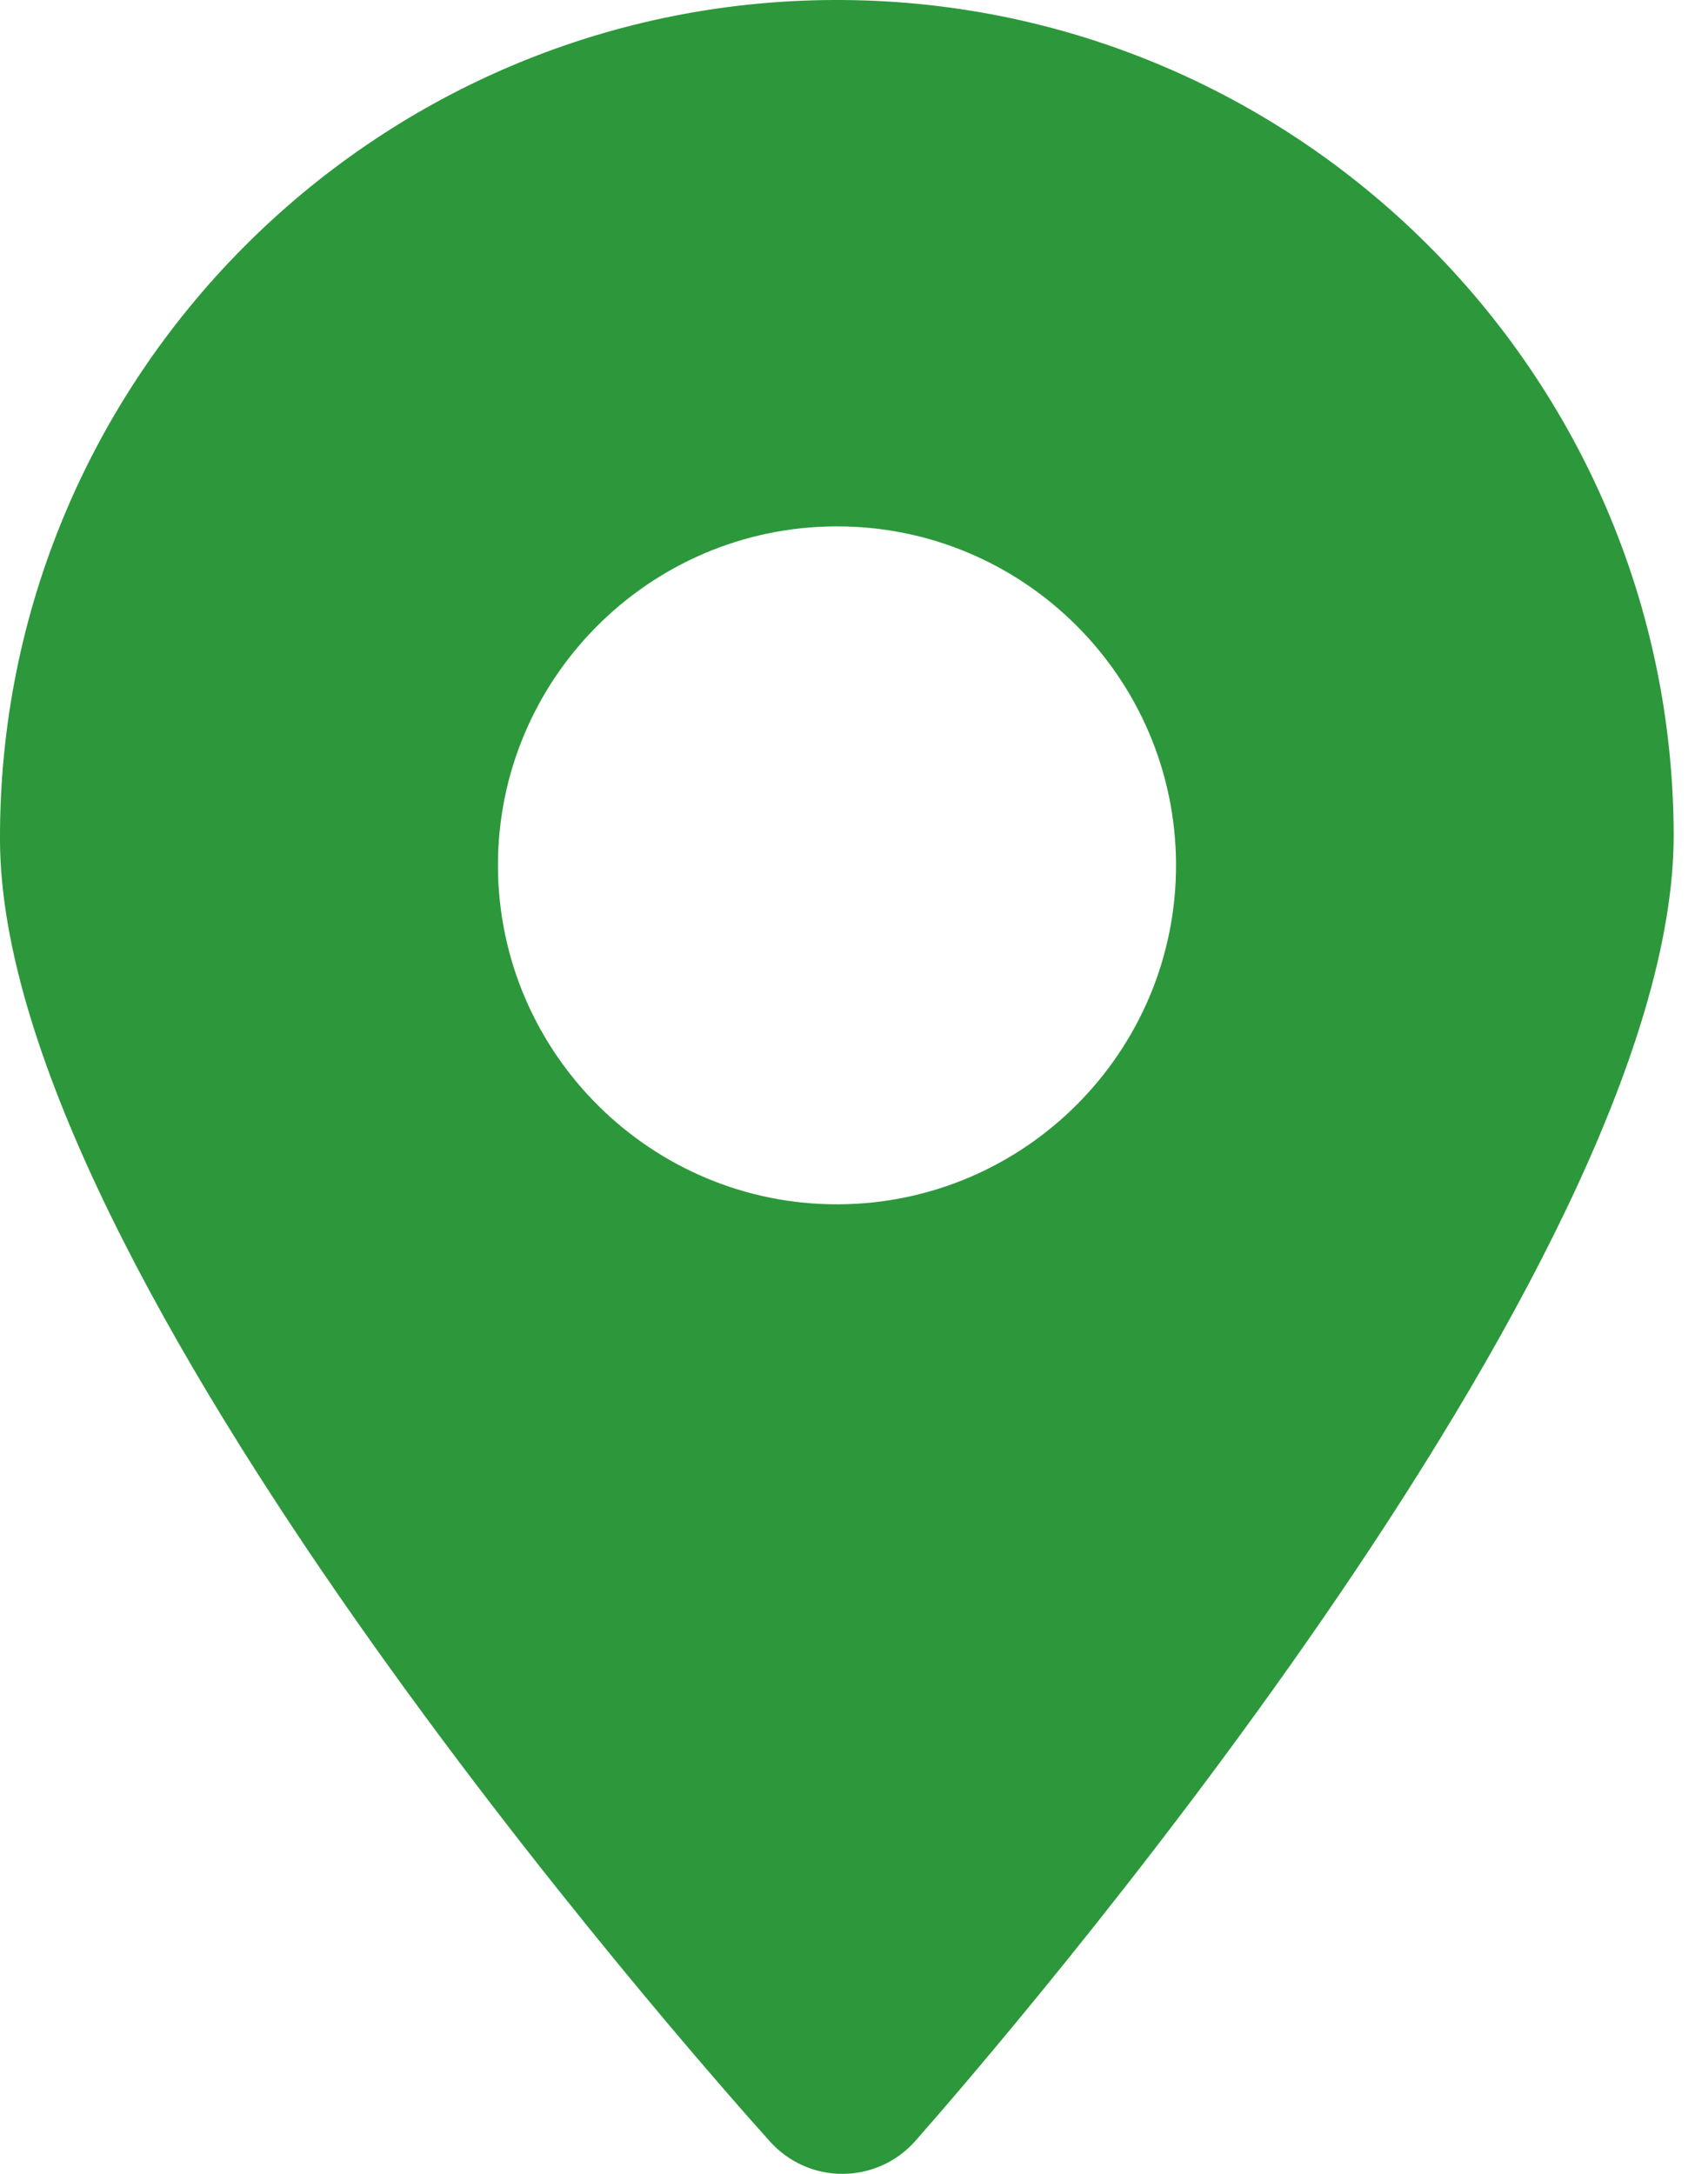
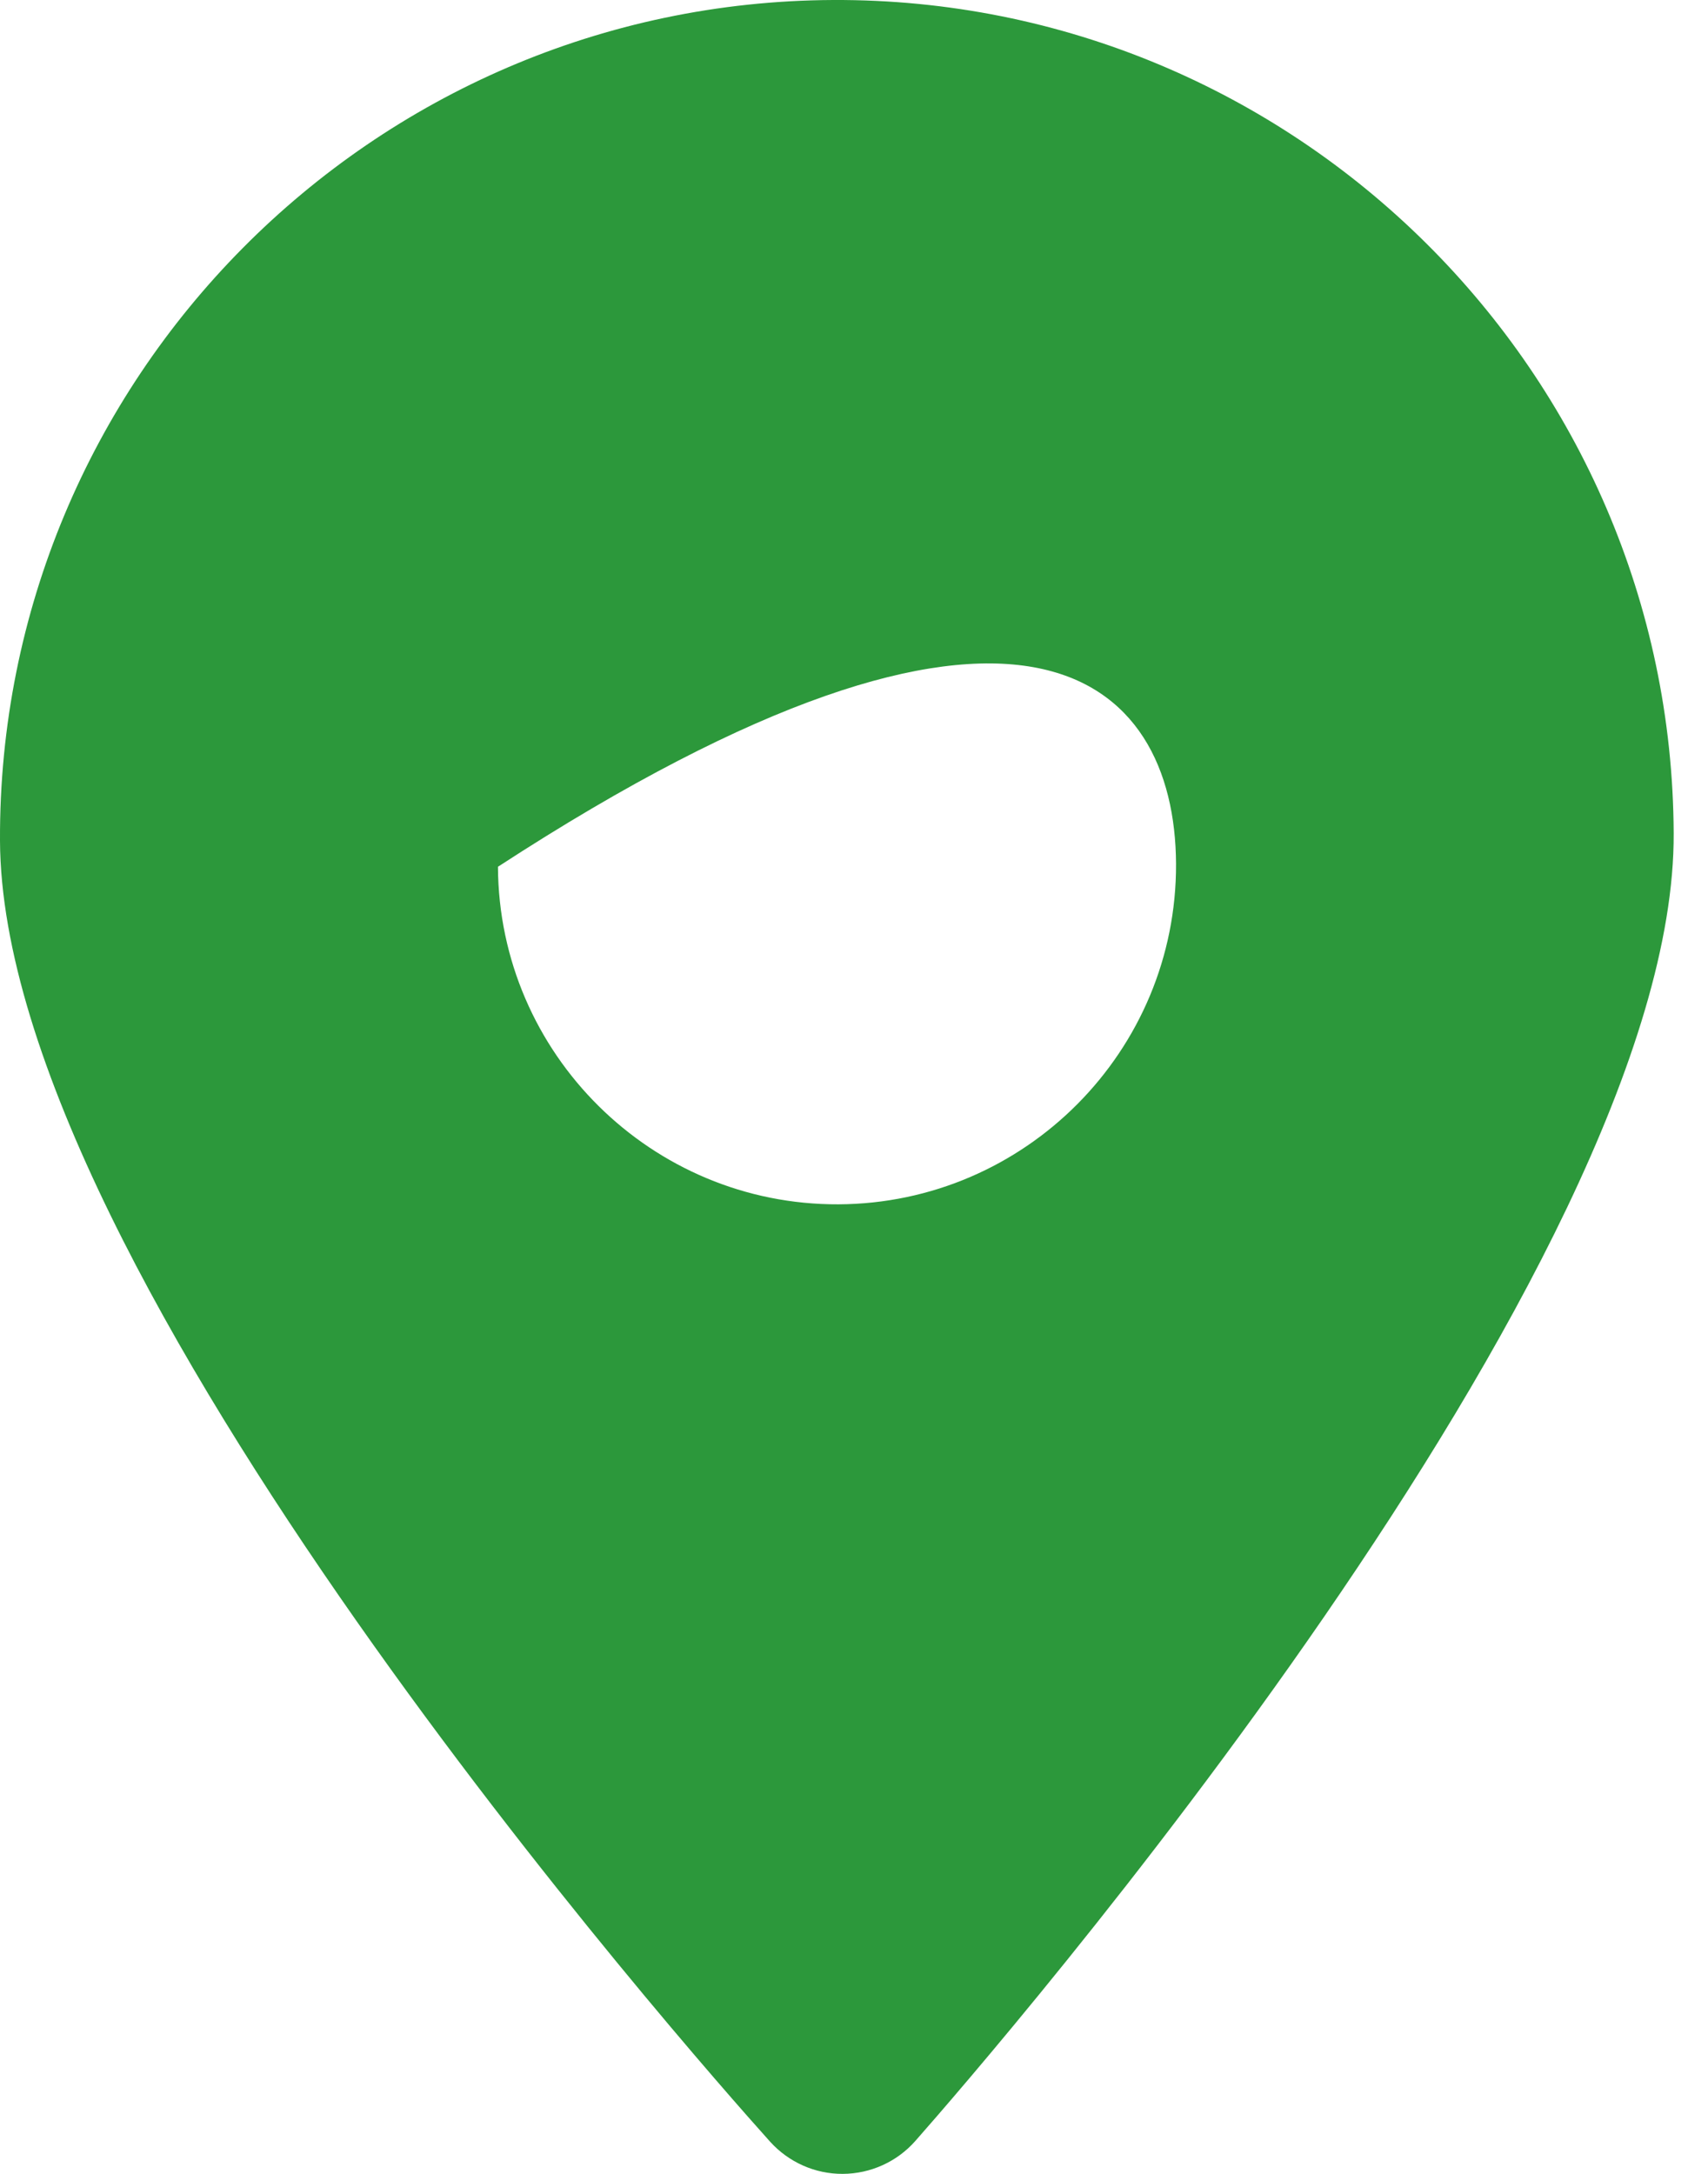
<svg xmlns="http://www.w3.org/2000/svg" width="11px" height="14px" viewBox="0 0 11 14" version="1.1">
  <title>定位</title>
  <desc>Created with Sketch.</desc>
  <g id="奔强电路官网" stroke="none" stroke-width="1" fill="none" fill-rule="evenodd">
    <g id="首页" transform="translate(-1344, -4319)" fill-rule="nonzero">
      <g id="定位" transform="translate(1341, 4318)">
-         <rect id="矩形" fill="#000000" opacity="0" x="0" y="0" width="16" height="16" />
-         <path d="M8.366,1 C5.394,1.013 2.987,3.442 3,6.414 C3.012,9.202 7.453,14.228 7.959,14.792 C8.079,14.925 8.249,15.001 8.428,15 C8.607,14.999 8.777,14.922 8.895,14.788 C9.396,14.219 13.792,9.154 13.779,6.366 C13.766,3.394 11.337,0.987 8.366,1 Z M8.4,8.756 C7.197,8.761 6.213,7.786 6.207,6.582 C6.202,5.379 7.177,4.395 8.381,4.39 C9.585,4.384 10.568,5.359 10.574,6.563 C10.579,7.767 9.604,8.75 8.4,8.756 Z" id="形状" fill="#2C983B" />
+         <path d="M8.366,1 C5.394,1.013 2.987,3.442 3,6.414 C3.012,9.202 7.453,14.228 7.959,14.792 C8.079,14.925 8.249,15.001 8.428,15 C8.607,14.999 8.777,14.922 8.895,14.788 C9.396,14.219 13.792,9.154 13.779,6.366 C13.766,3.394 11.337,0.987 8.366,1 Z M8.4,8.756 C7.197,8.761 6.213,7.786 6.207,6.582 C9.585,4.384 10.568,5.359 10.574,6.563 C10.579,7.767 9.604,8.75 8.4,8.756 Z" id="形状" fill="#2C983B" />
      </g>
    </g>
  </g>
</svg>